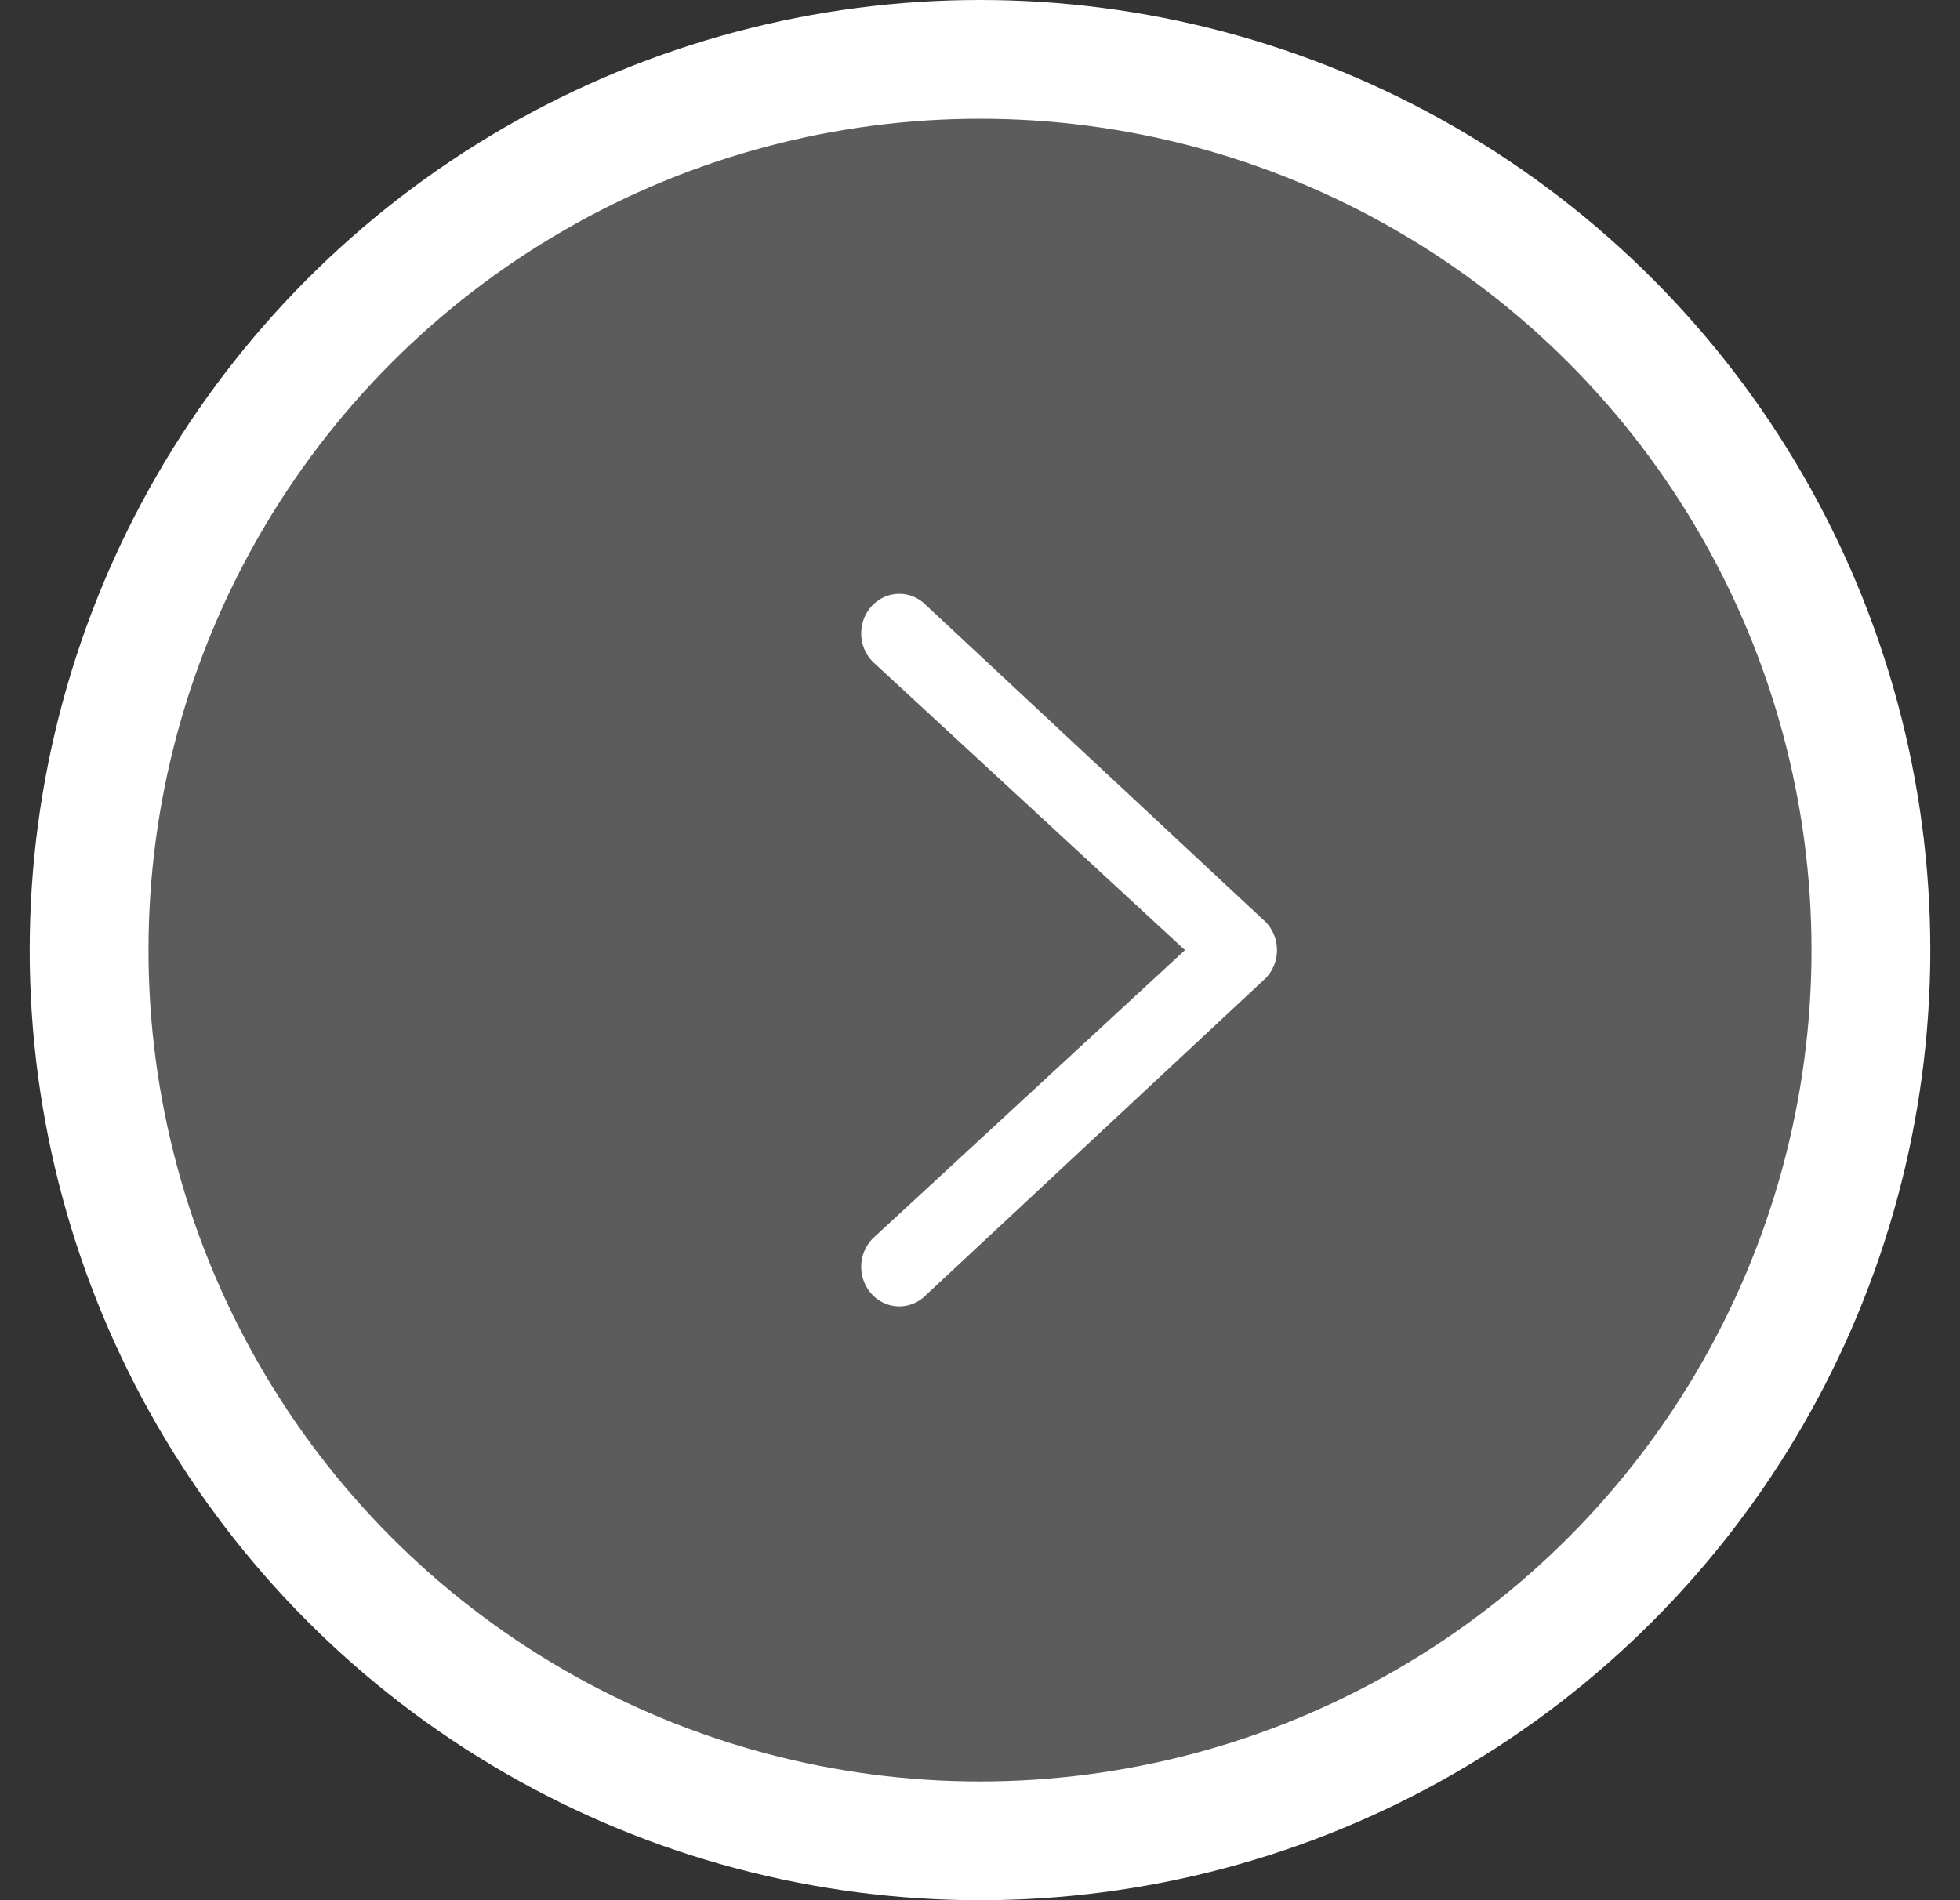
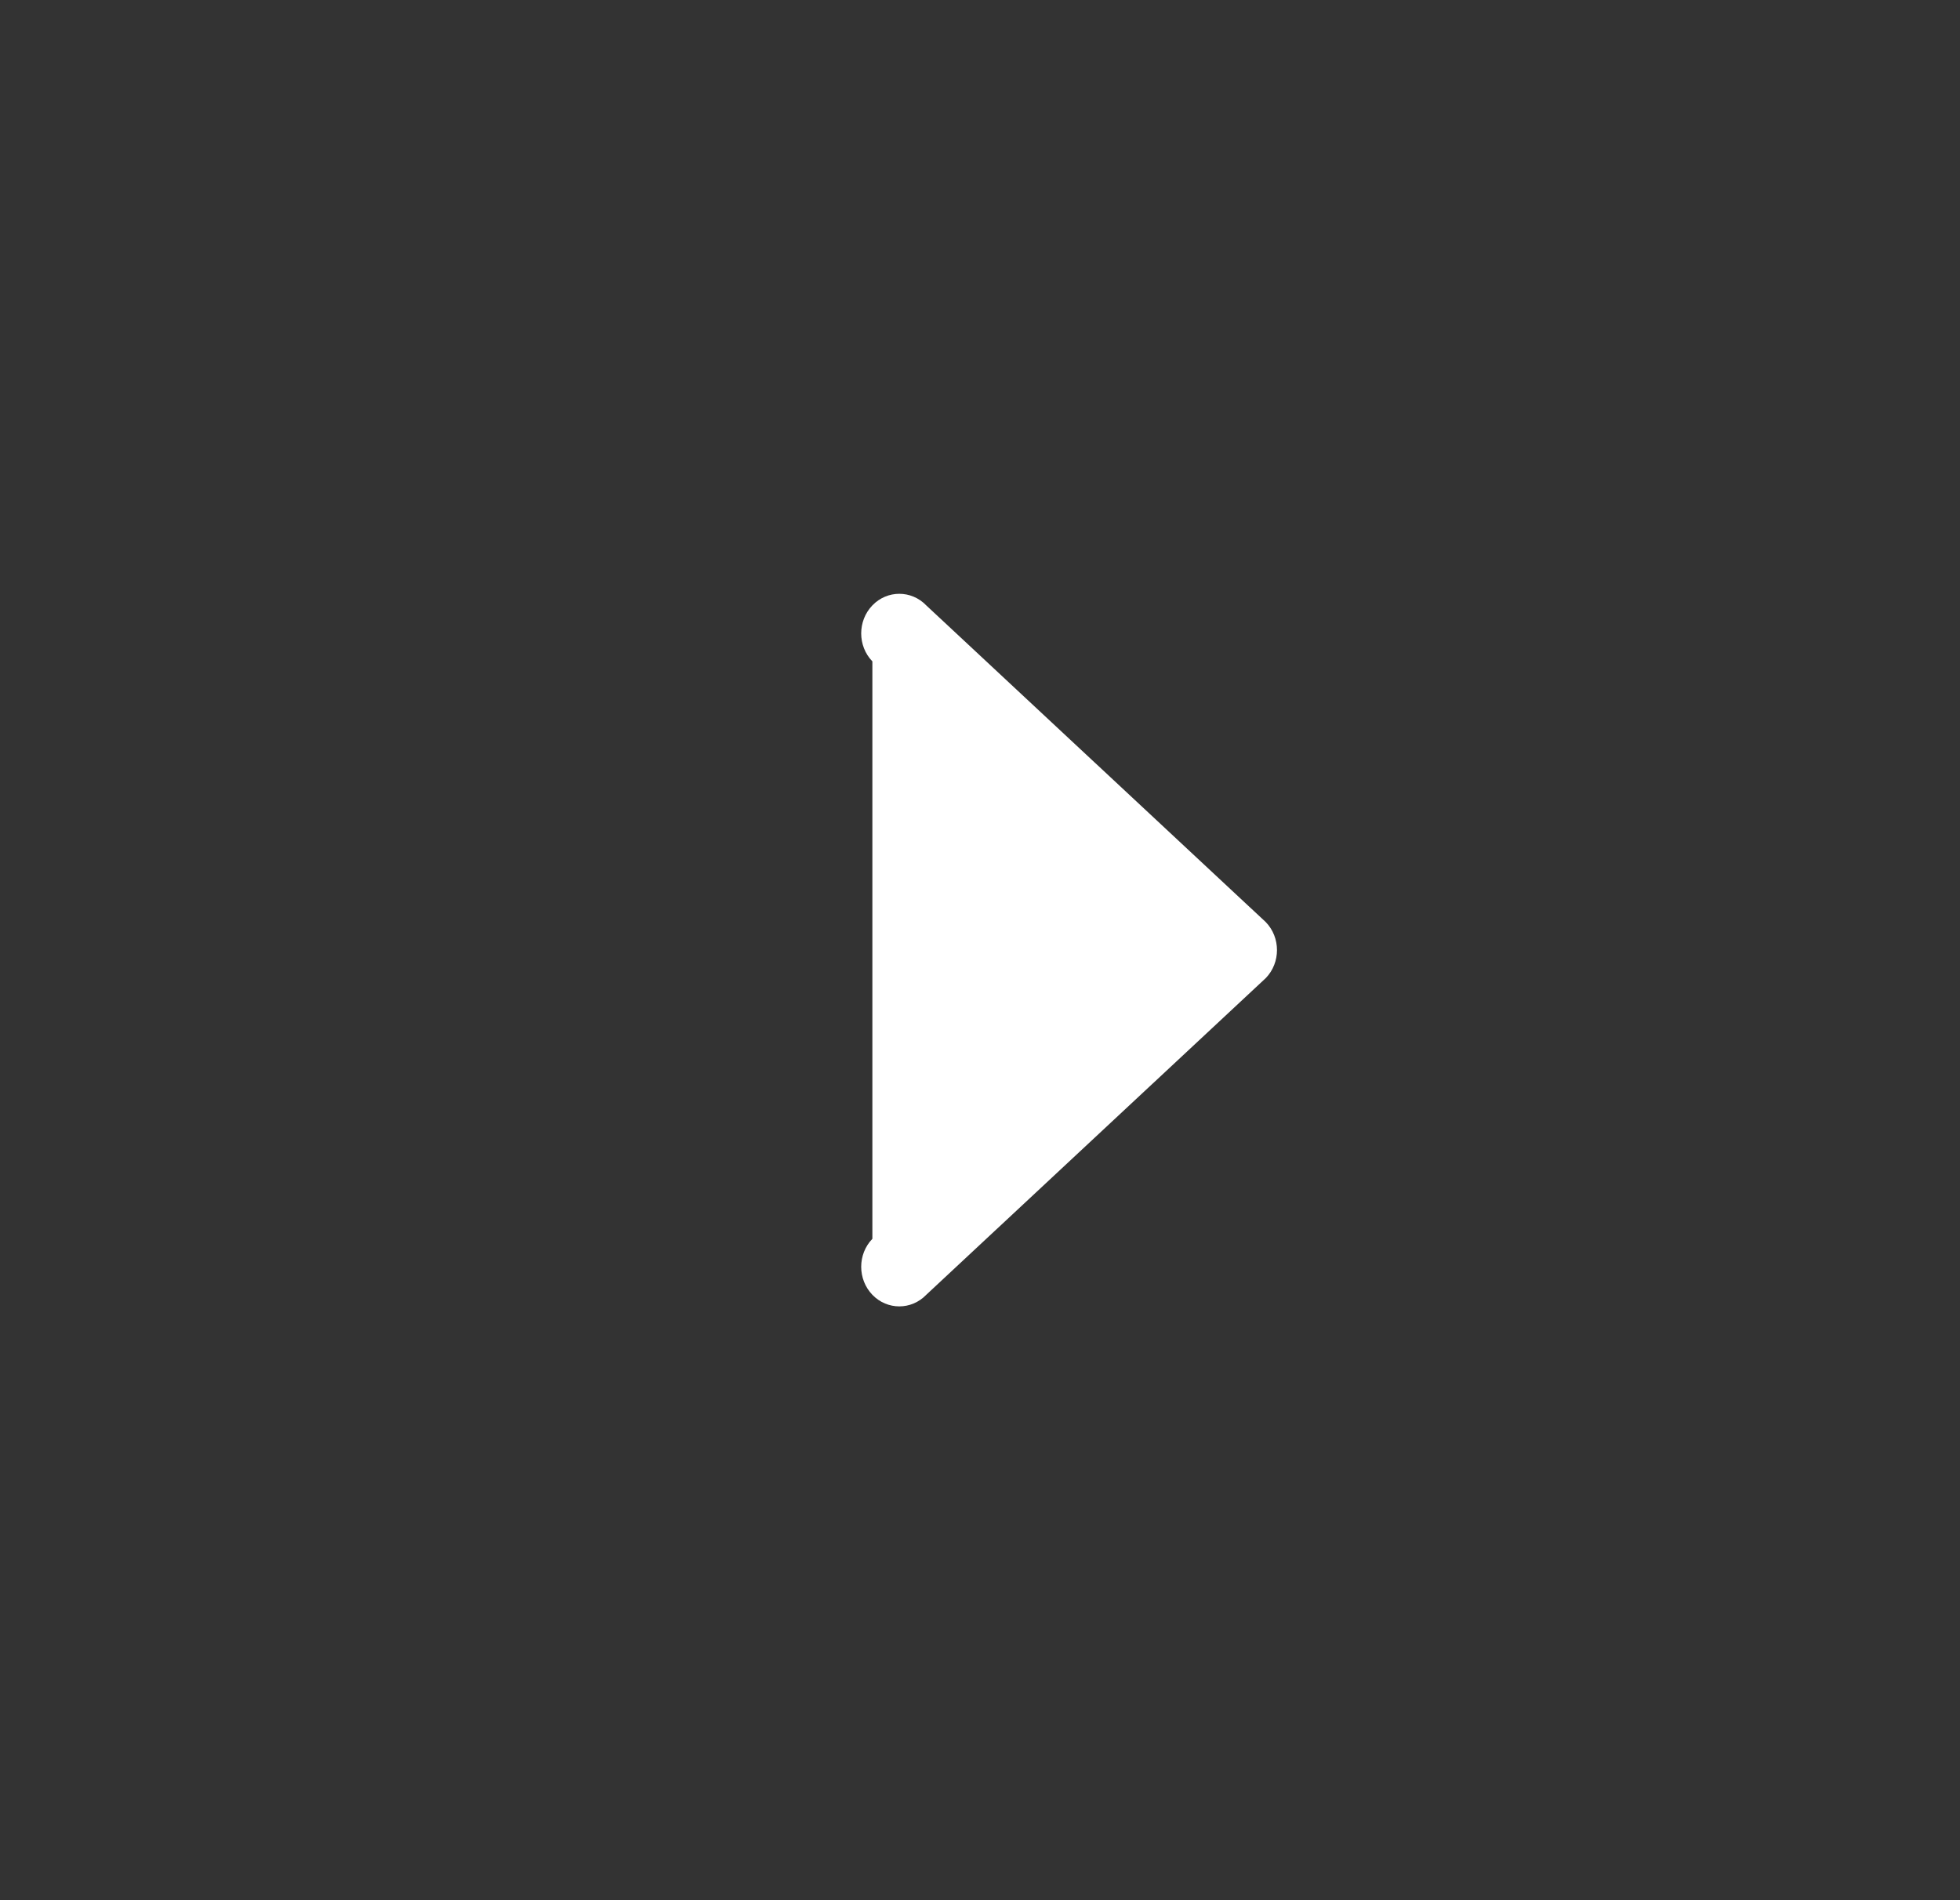
<svg xmlns="http://www.w3.org/2000/svg" width="33" height="32" viewBox="0 0 33 32" fill="none">
  <rect x="0" y="0" width="33" height="32" fill="#333333" stroke="none" />
-   <circle cx="16.5" cy="16" r="15" fill="white" fill-opacity="0.2" stroke="white" stroke-width="2" />
-   <path fill-rule="evenodd" clip-rule="evenodd" d="M14.688 10.195C14.938 9.935 15.345 9.935 15.595 10.195L21.312 15.529C21.563 15.789 21.563 16.211 21.312 16.471L15.595 21.805C15.345 22.065 14.938 22.065 14.688 21.805C14.437 21.544 14.437 21.122 14.688 20.862L19.951 16L14.688 11.138C14.437 10.878 14.437 10.456 14.688 10.195Z" fill="white" />
+   <path fill-rule="evenodd" clip-rule="evenodd" d="M14.688 10.195C14.938 9.935 15.345 9.935 15.595 10.195L21.312 15.529C21.563 15.789 21.563 16.211 21.312 16.471L15.595 21.805C15.345 22.065 14.938 22.065 14.688 21.805C14.437 21.544 14.437 21.122 14.688 20.862L14.688 11.138C14.437 10.878 14.437 10.456 14.688 10.195Z" fill="white" />
</svg>